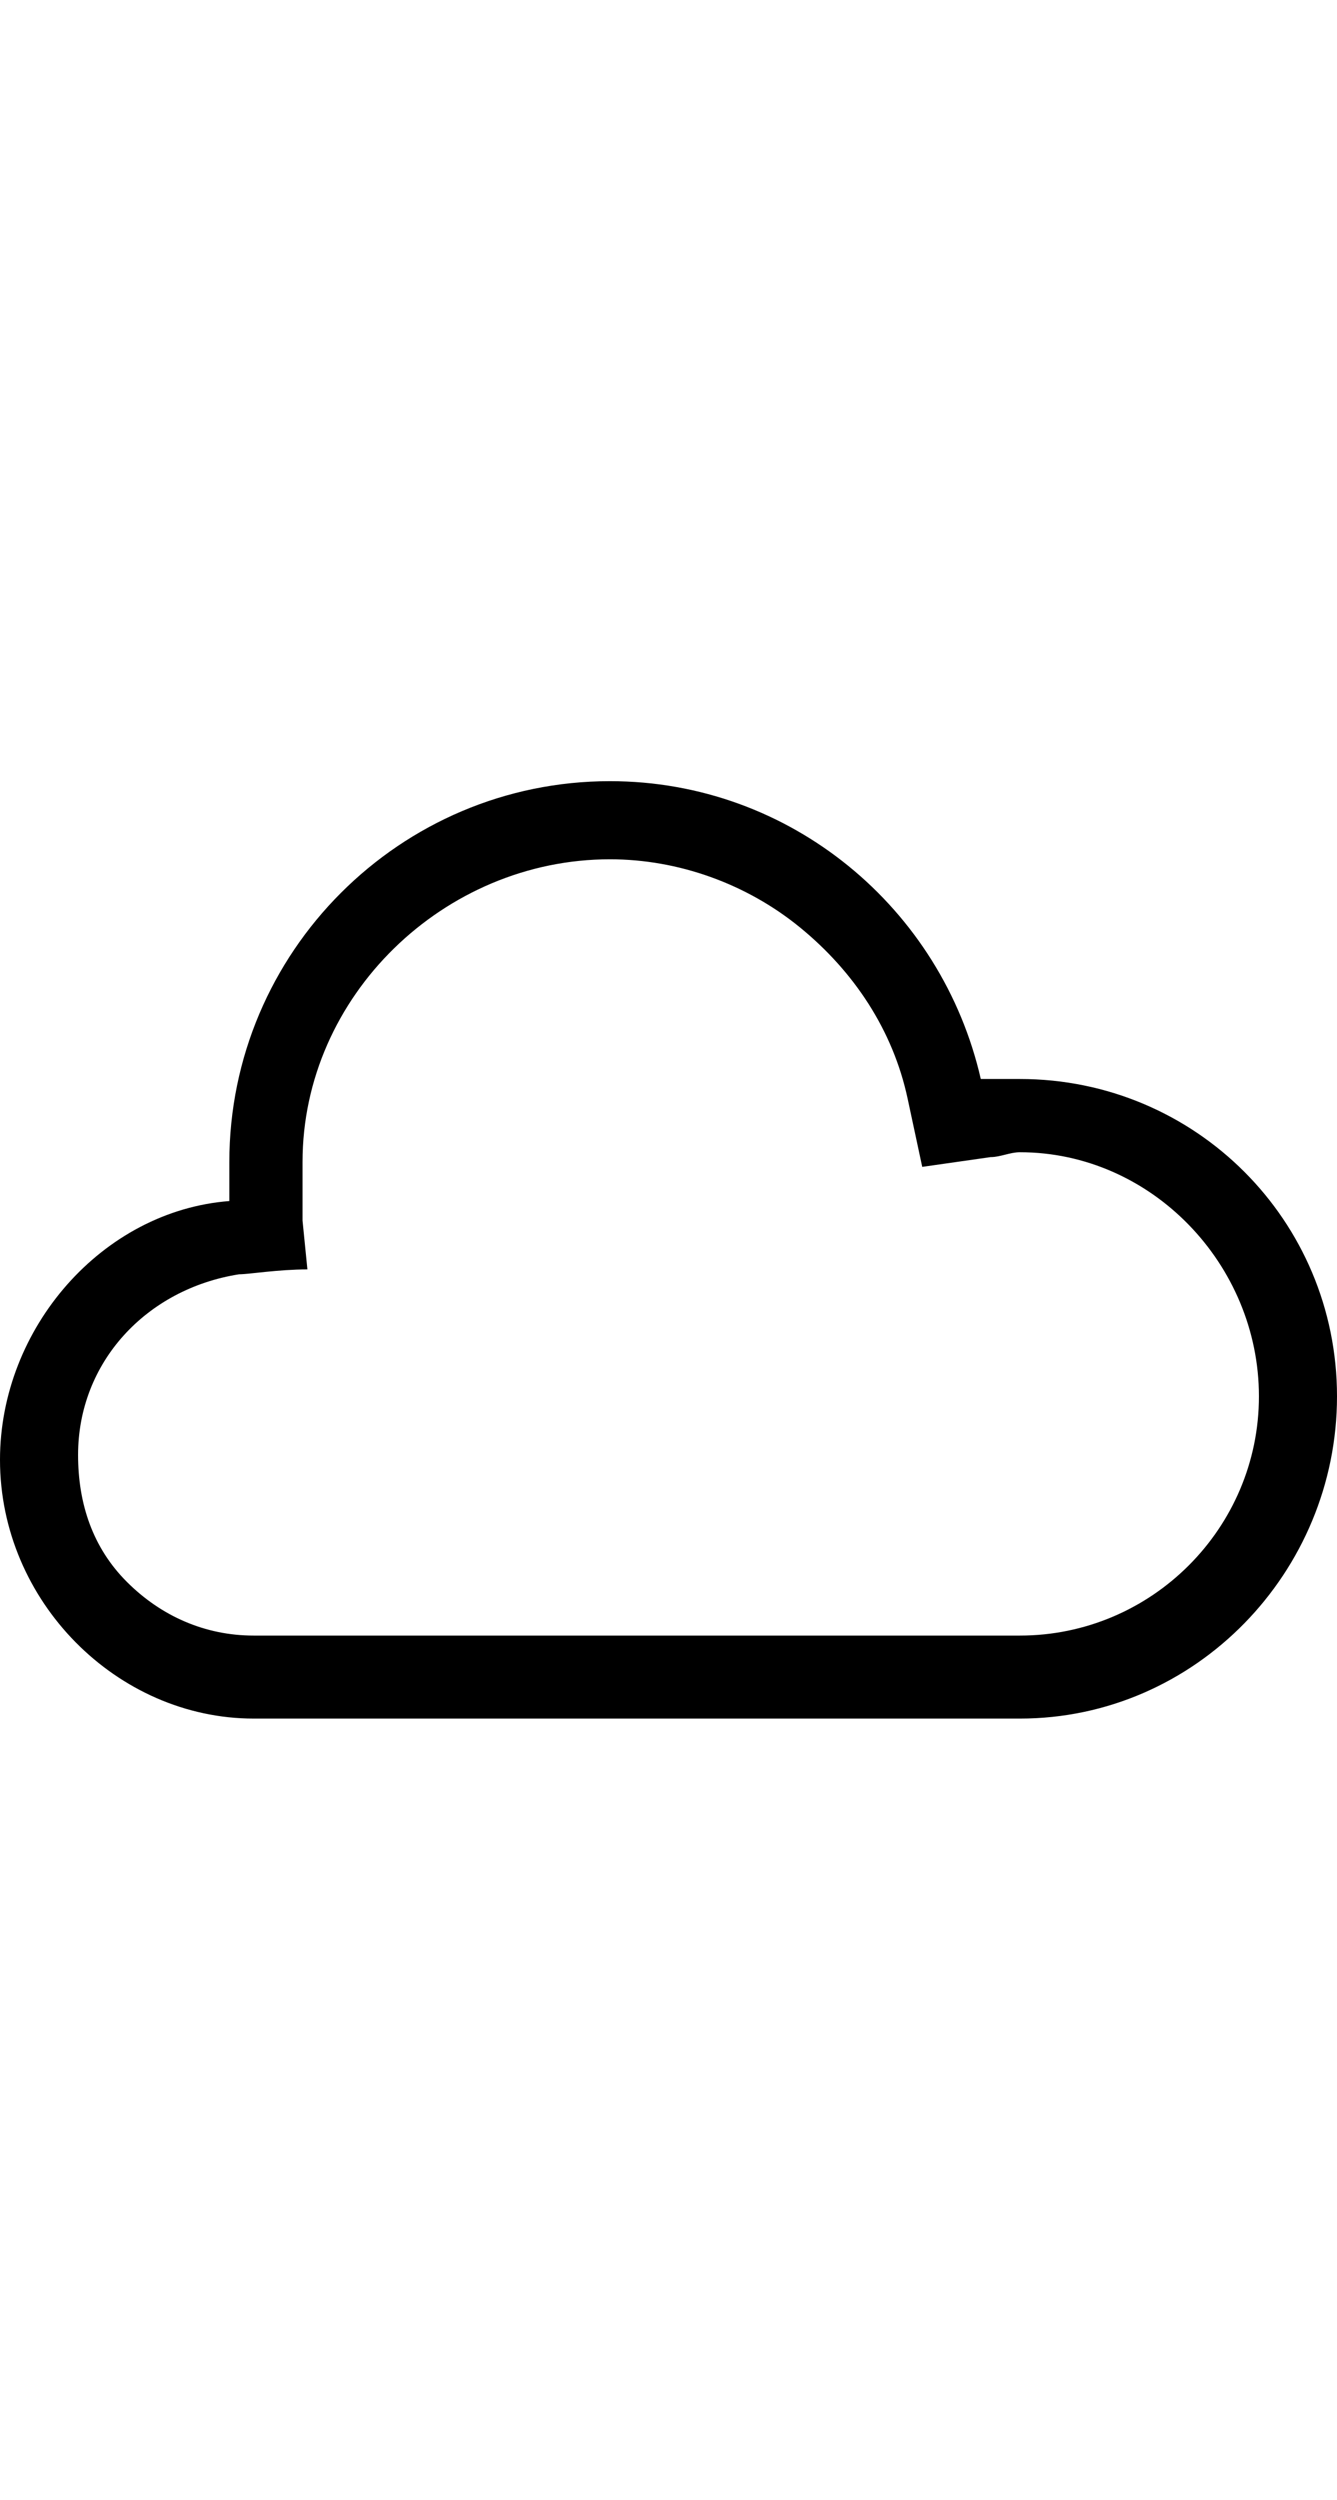
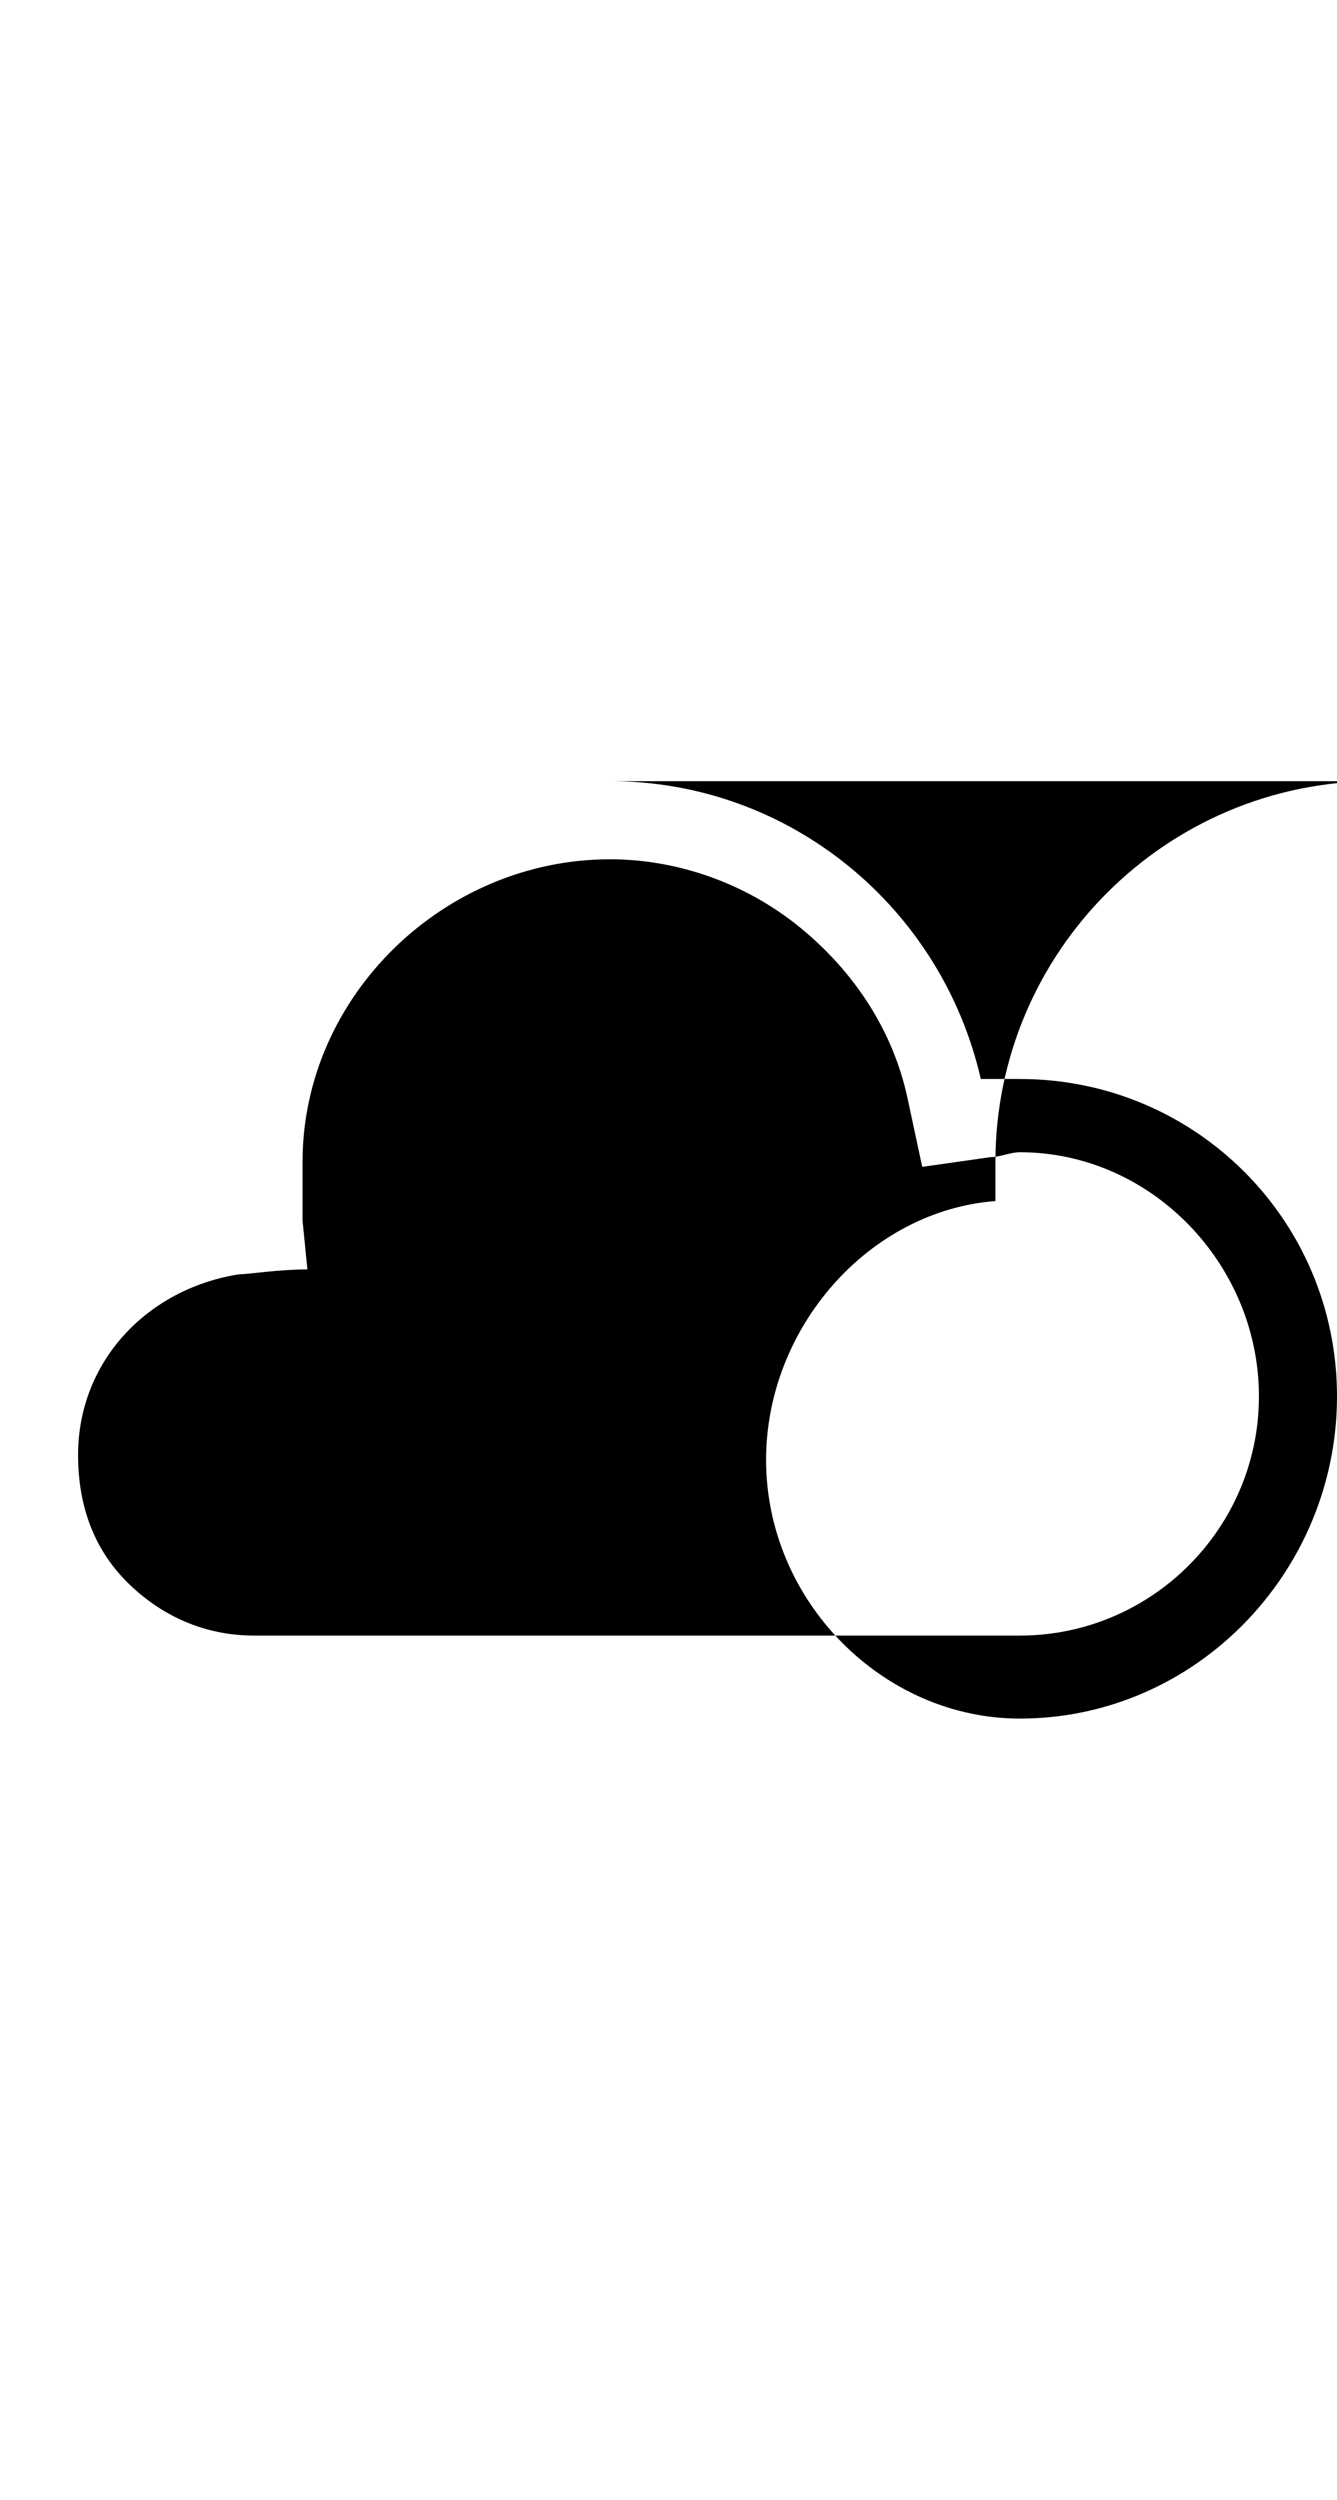
<svg xmlns="http://www.w3.org/2000/svg" version="1.1" id="ios-cloudy-outline" viewBox="0 0 274 512">
-   <path d="M125 176c-34 0-63 28-63 62v12l1 10c-6 0-12 1-14 1-19 3-33 18-33 37 0 10 3 19 10 26s16 11 26 11h157c27 0 49-22 49-49s-22-50-49-50c-2 0-4 1-6 1l-14 2-3-14c-3-14-11-26-22-35s-25-14-39-14zm0-16c37 0 68 26 76 61h8c36 0 65 29 65 65s-29 66-65 66H52c-28 0-52-24-52-53 0-27 21-51 47-53v-8c0-43 35-78 78-78z" />
+   <path d="M125 176c-34 0-63 28-63 62v12l1 10c-6 0-12 1-14 1-19 3-33 18-33 37 0 10 3 19 10 26s16 11 26 11h157c27 0 49-22 49-49s-22-50-49-50c-2 0-4 1-6 1l-14 2-3-14c-3-14-11-26-22-35s-25-14-39-14zm0-16c37 0 68 26 76 61h8c36 0 65 29 65 65s-29 66-65 66c-28 0-52-24-52-53 0-27 21-51 47-53v-8c0-43 35-78 78-78z" />
</svg>